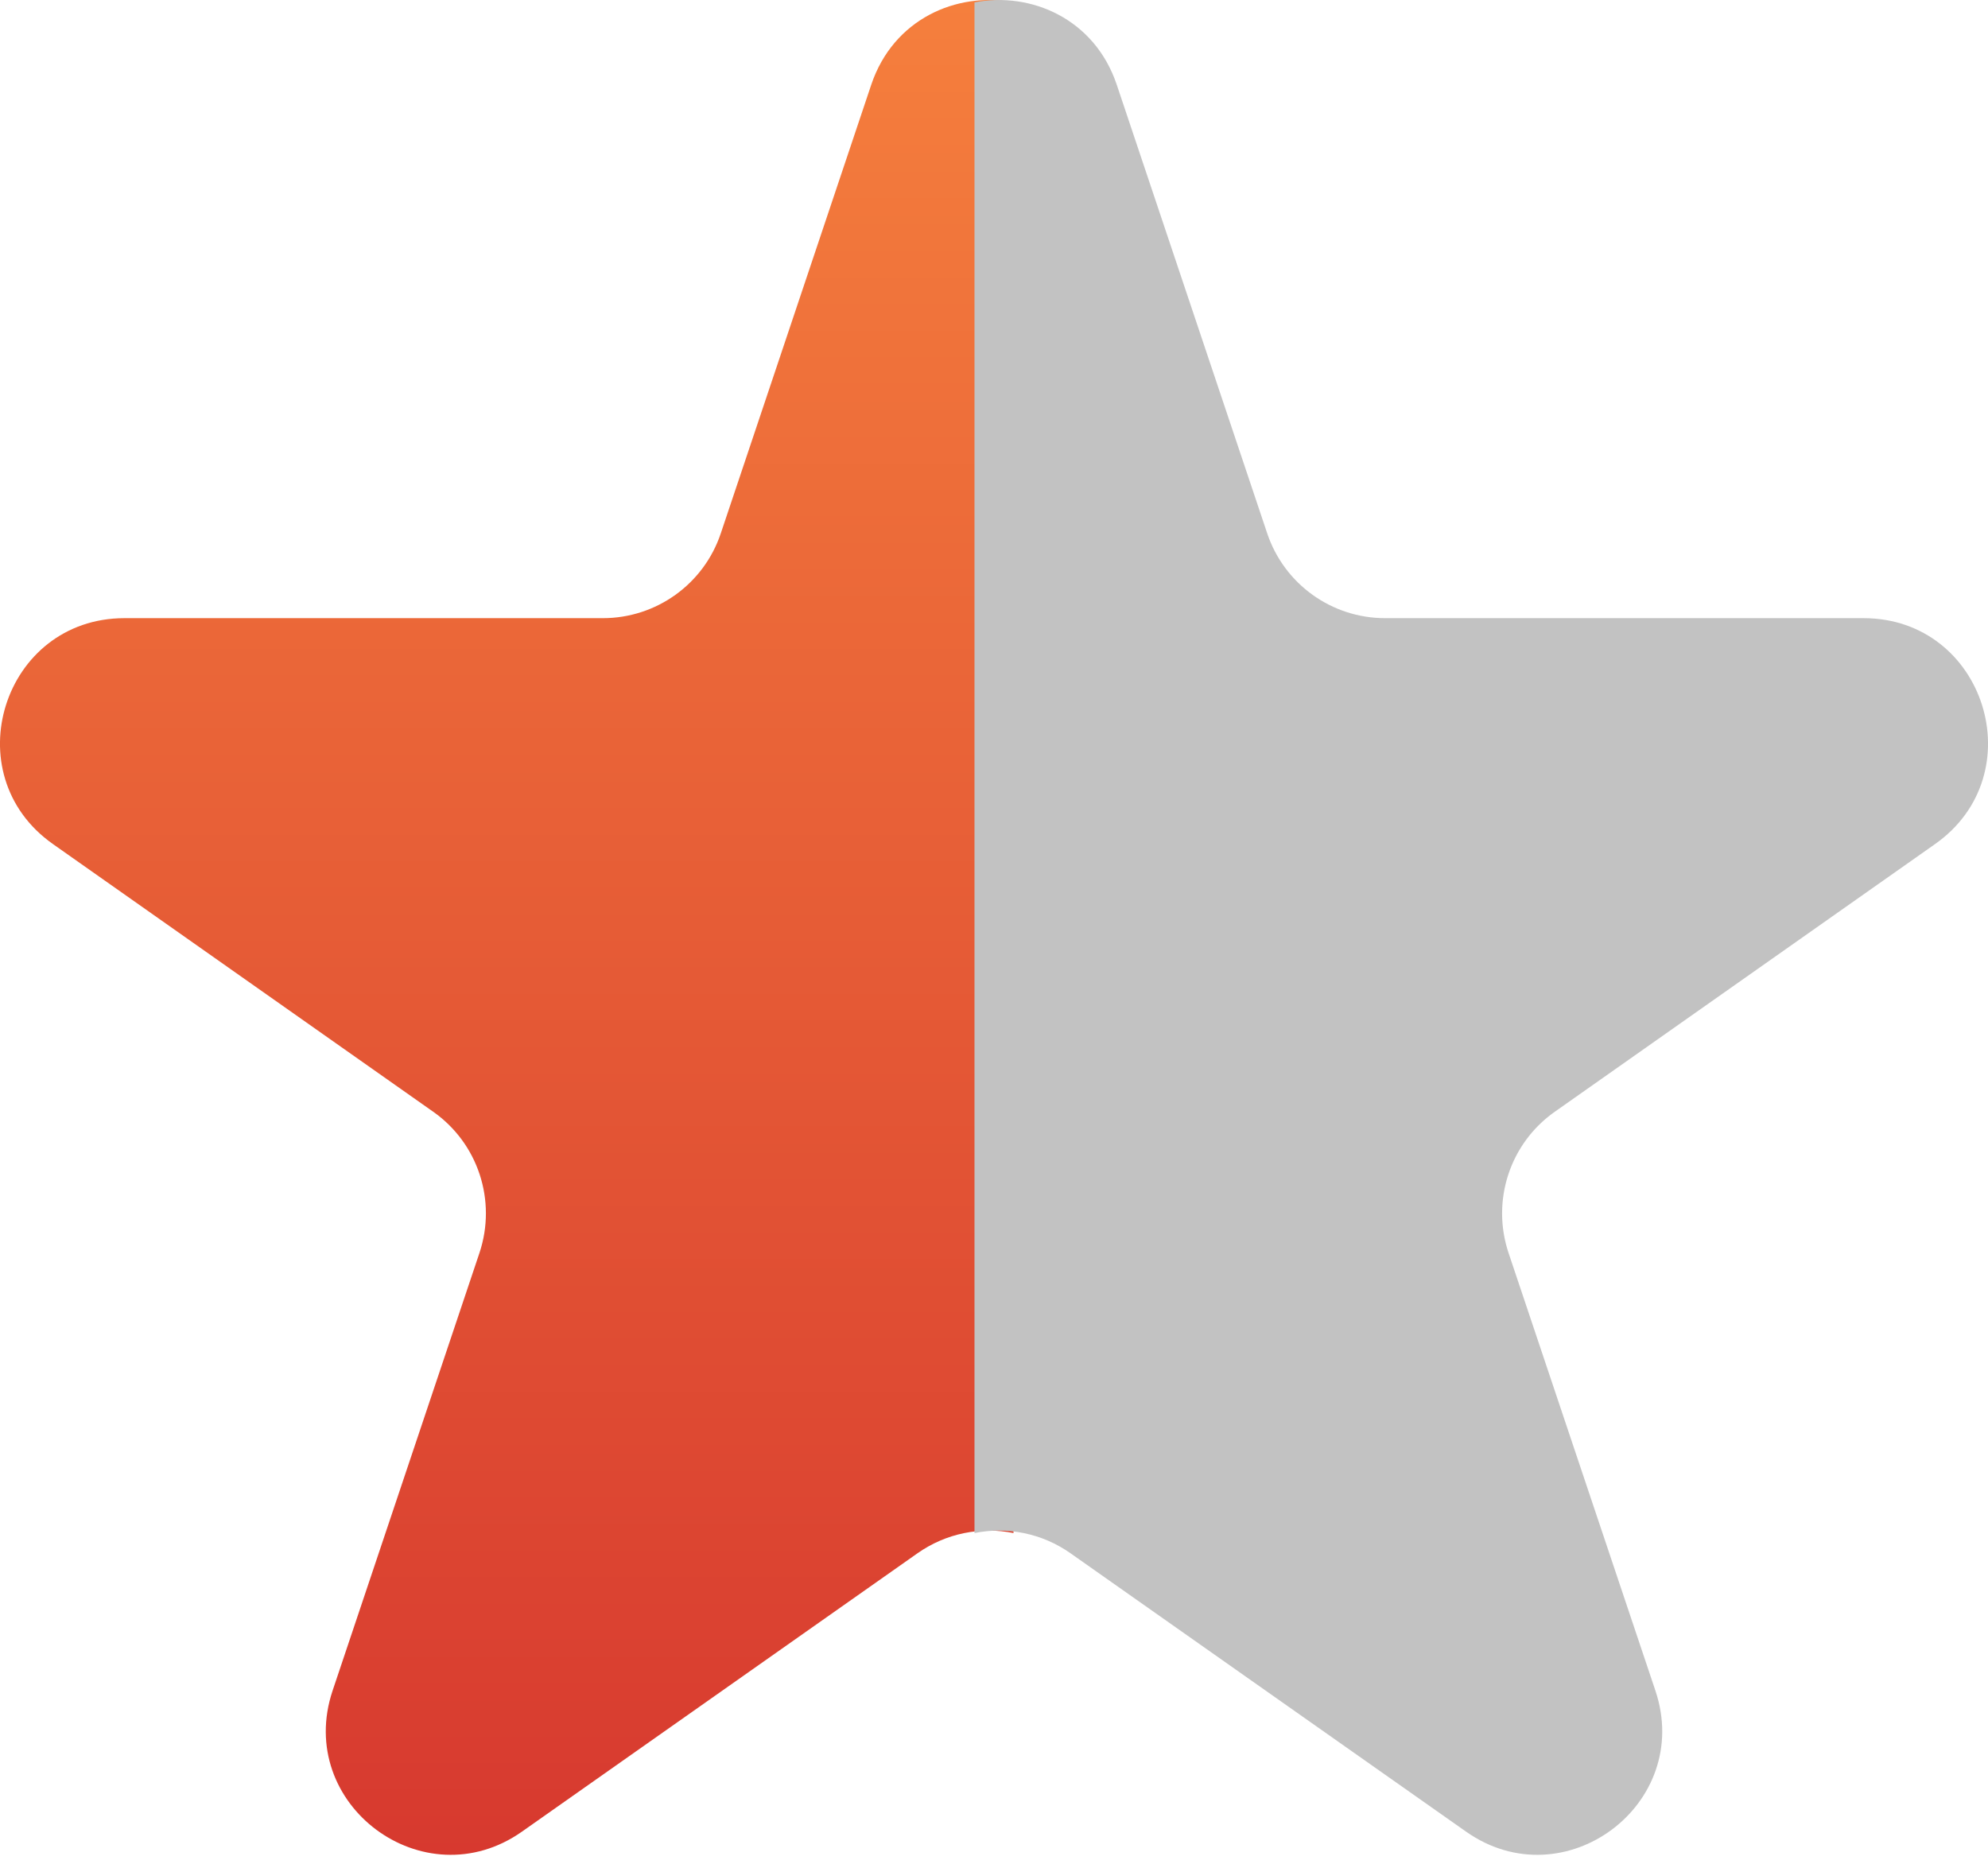
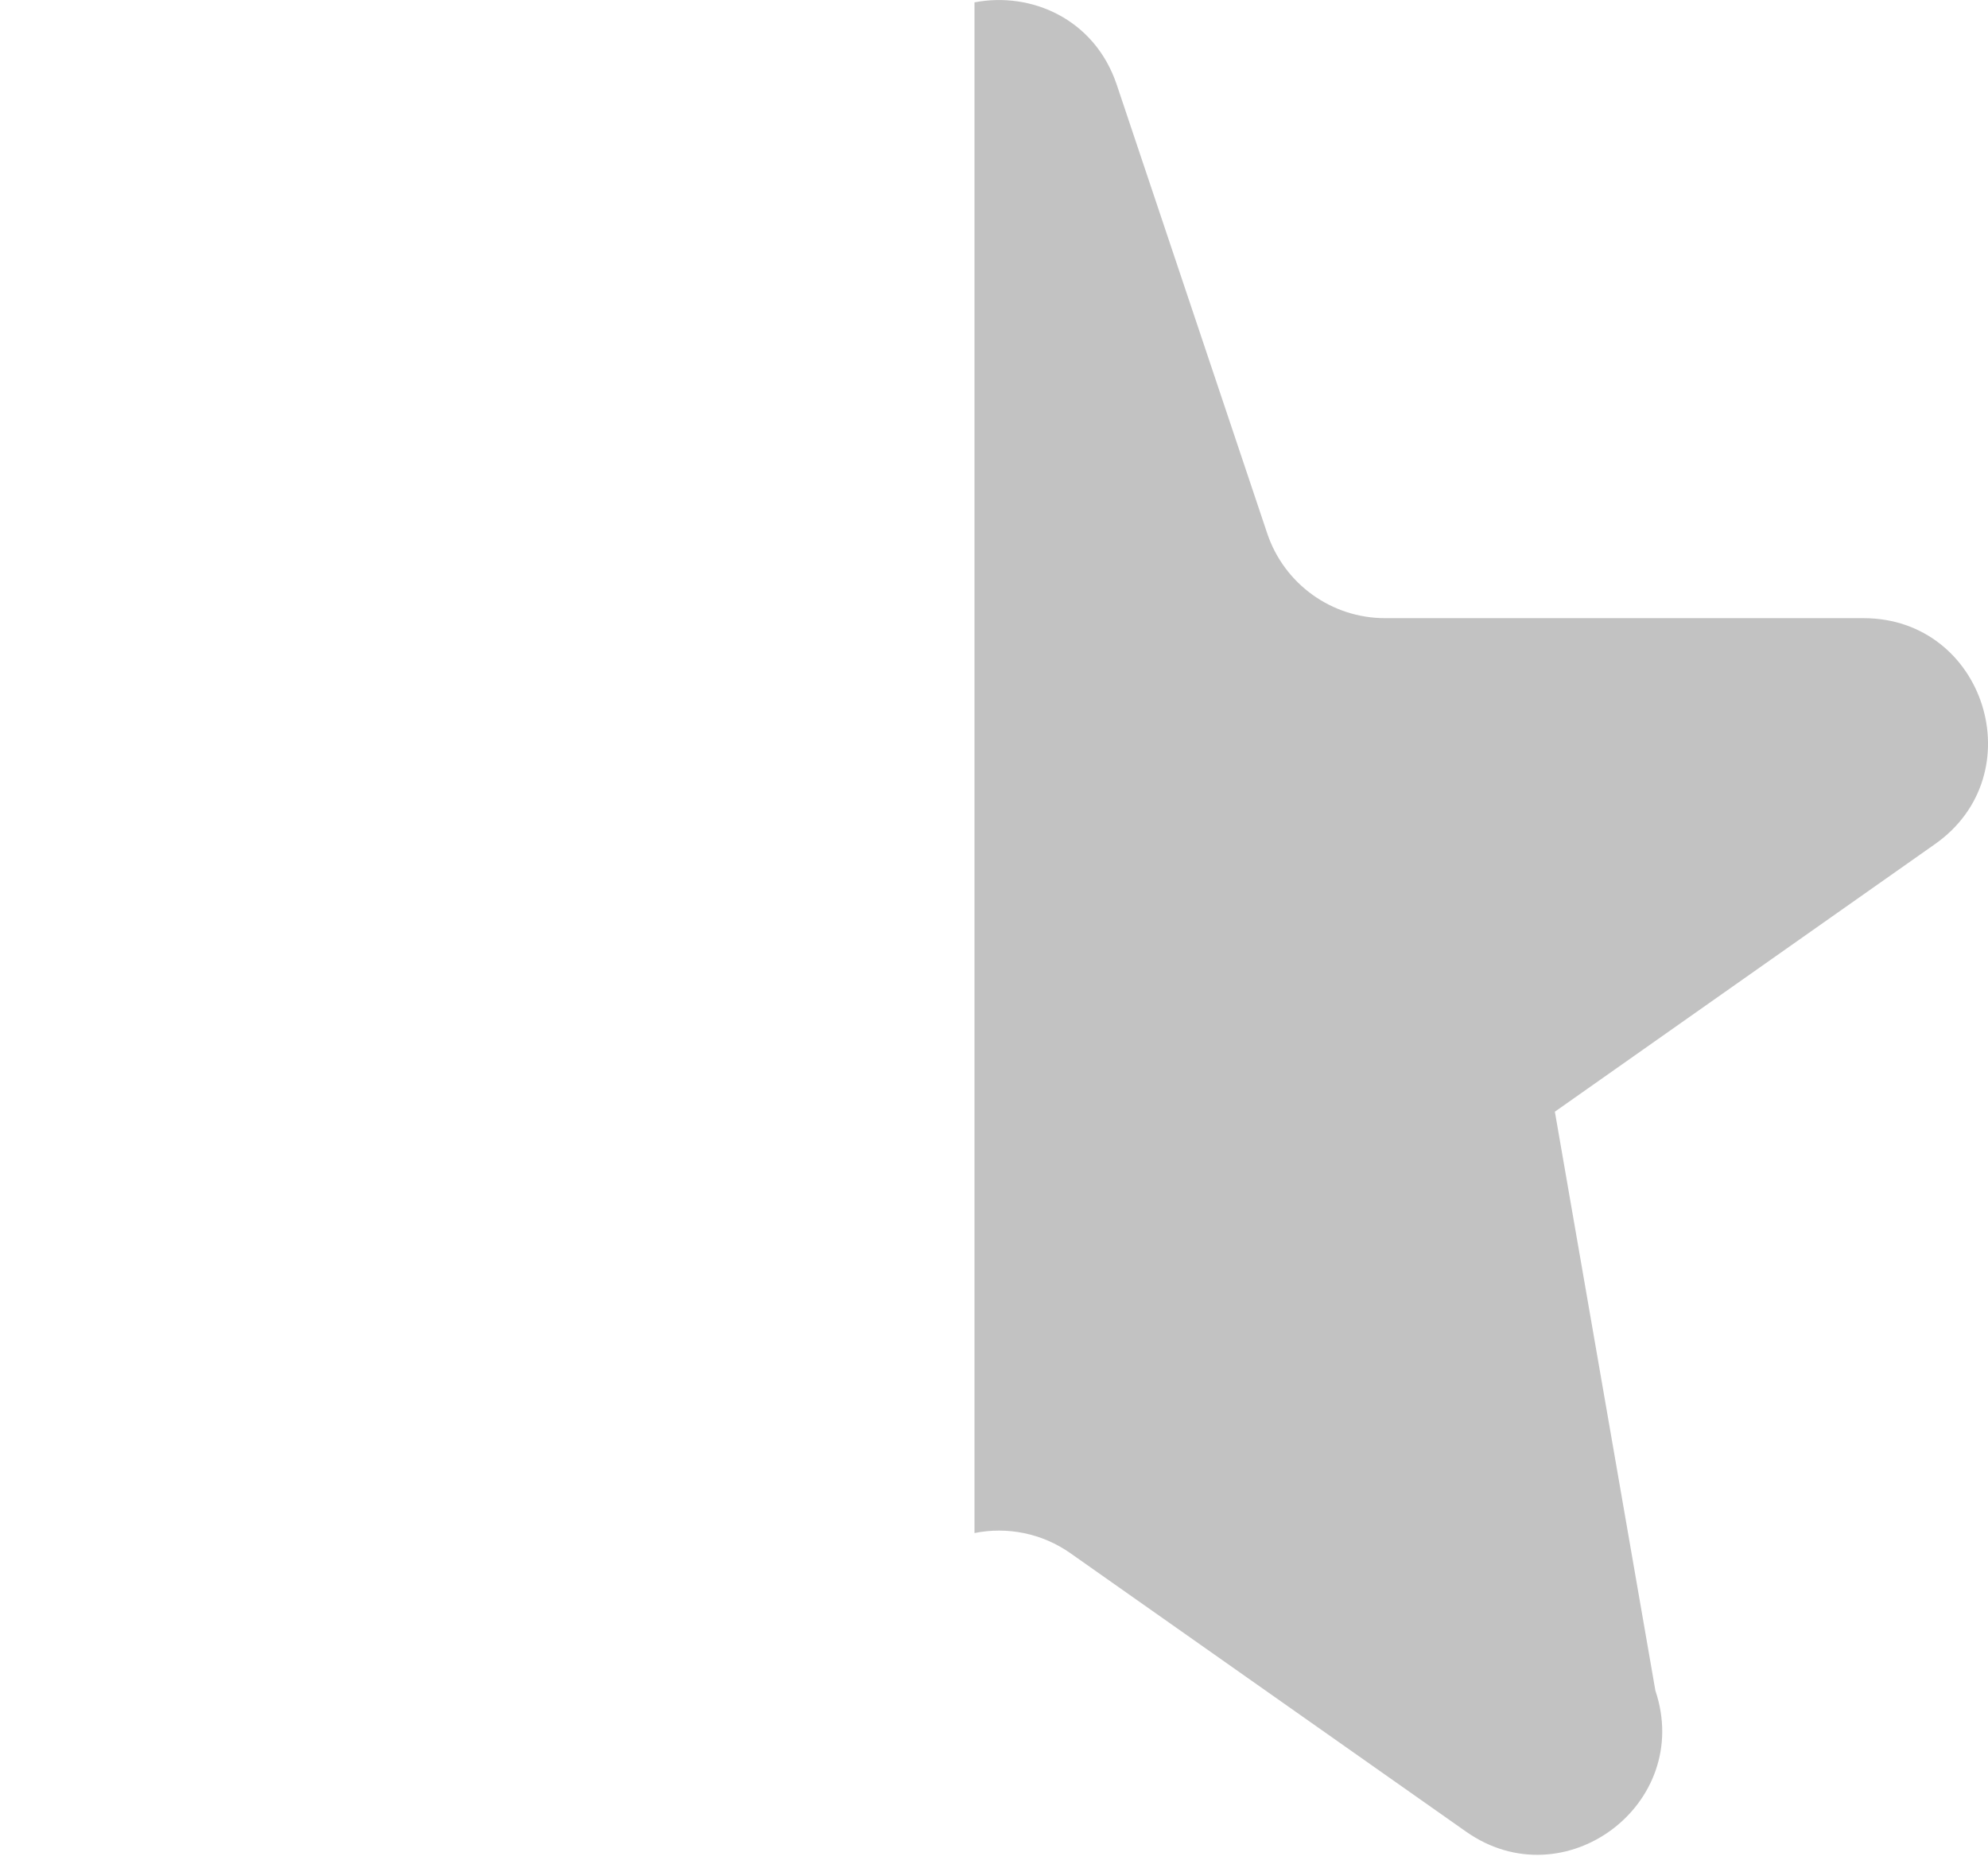
<svg xmlns="http://www.w3.org/2000/svg" width="16" height="15" viewBox="0 0 16 15" fill="none">
-   <path fill-rule="evenodd" clip-rule="evenodd" d="M8.157 0.019C7.701 -0.069 7.19 0.152 7.012 0.682L5.801 4.293C5.664 4.701 5.282 4.975 4.852 4.975H1.002C0.025 4.975 -0.372 6.231 0.426 6.793L3.486 8.947C3.848 9.201 3.999 9.663 3.859 10.083L2.677 13.606C2.37 14.521 3.411 15.297 4.201 14.741L7.384 12.501C7.614 12.339 7.894 12.285 8.157 12.338V0.019Z" fill="url(#paint0_linear_2613_7096)" />
-   <path fill-rule="evenodd" clip-rule="evenodd" d="M7.843 0.019C8.299 -0.069 8.81 0.152 8.988 0.682L10.199 4.293C10.336 4.701 10.718 4.975 11.148 4.975H14.998C15.975 4.975 16.372 6.231 15.574 6.793L12.514 8.947C12.152 9.201 12.001 9.663 12.141 10.083L13.323 13.606C13.63 14.521 12.589 15.297 11.799 14.741L8.616 12.501C8.386 12.339 8.106 12.285 7.843 12.338V0.019Z" fill="#C2C2C2" />
+   <path fill-rule="evenodd" clip-rule="evenodd" d="M7.843 0.019C8.299 -0.069 8.81 0.152 8.988 0.682L10.199 4.293C10.336 4.701 10.718 4.975 11.148 4.975H14.998C15.975 4.975 16.372 6.231 15.574 6.793L12.514 8.947L13.323 13.606C13.63 14.521 12.589 15.297 11.799 14.741L8.616 12.501C8.386 12.339 8.106 12.285 7.843 12.338V0.019Z" fill="#C2C2C2" />
  <defs>
    <linearGradient id="paint0_linear_2613_7096" x1="4.079" y1="0" x2="4.079" y2="14.928" gradientUnits="userSpaceOnUse">
      <stop stop-color="#F57F3D" />
      <stop offset="1" stop-color="#D7392F" />
    </linearGradient>
  </defs>
</svg>